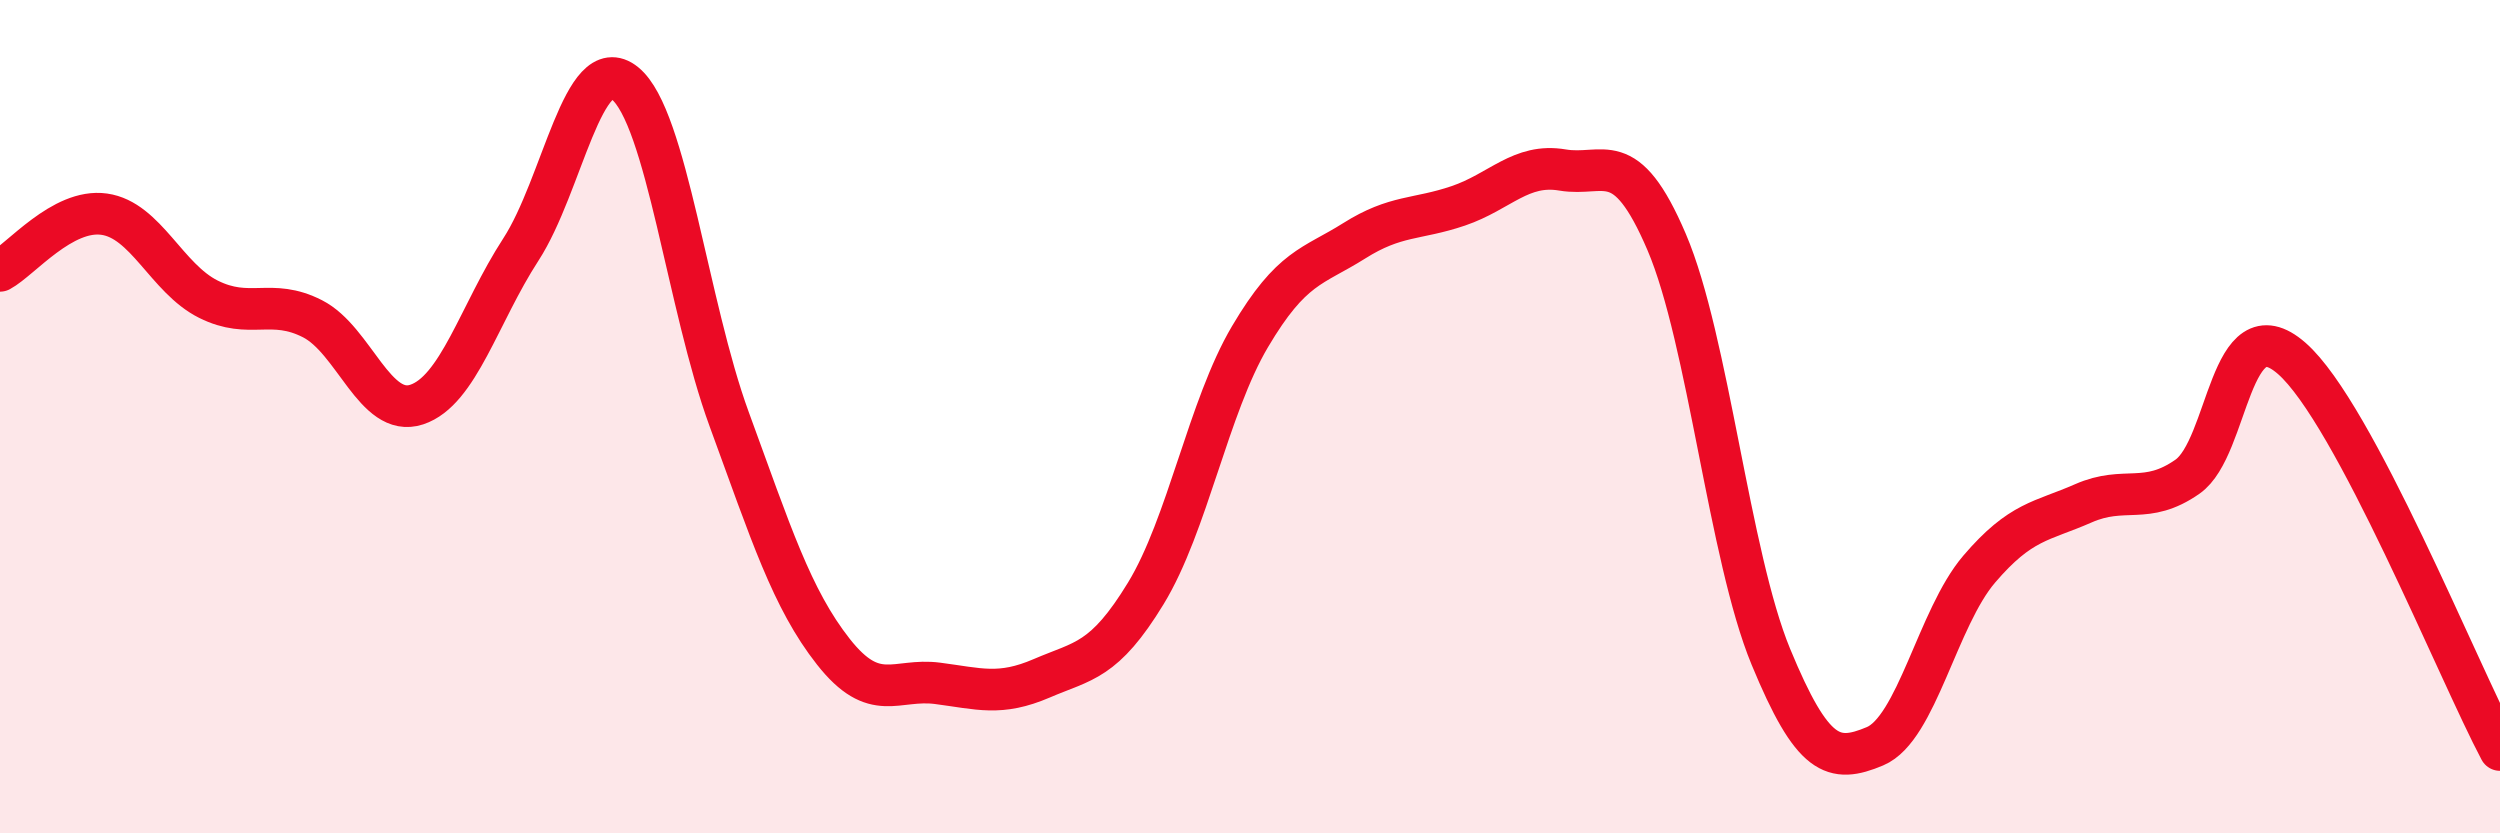
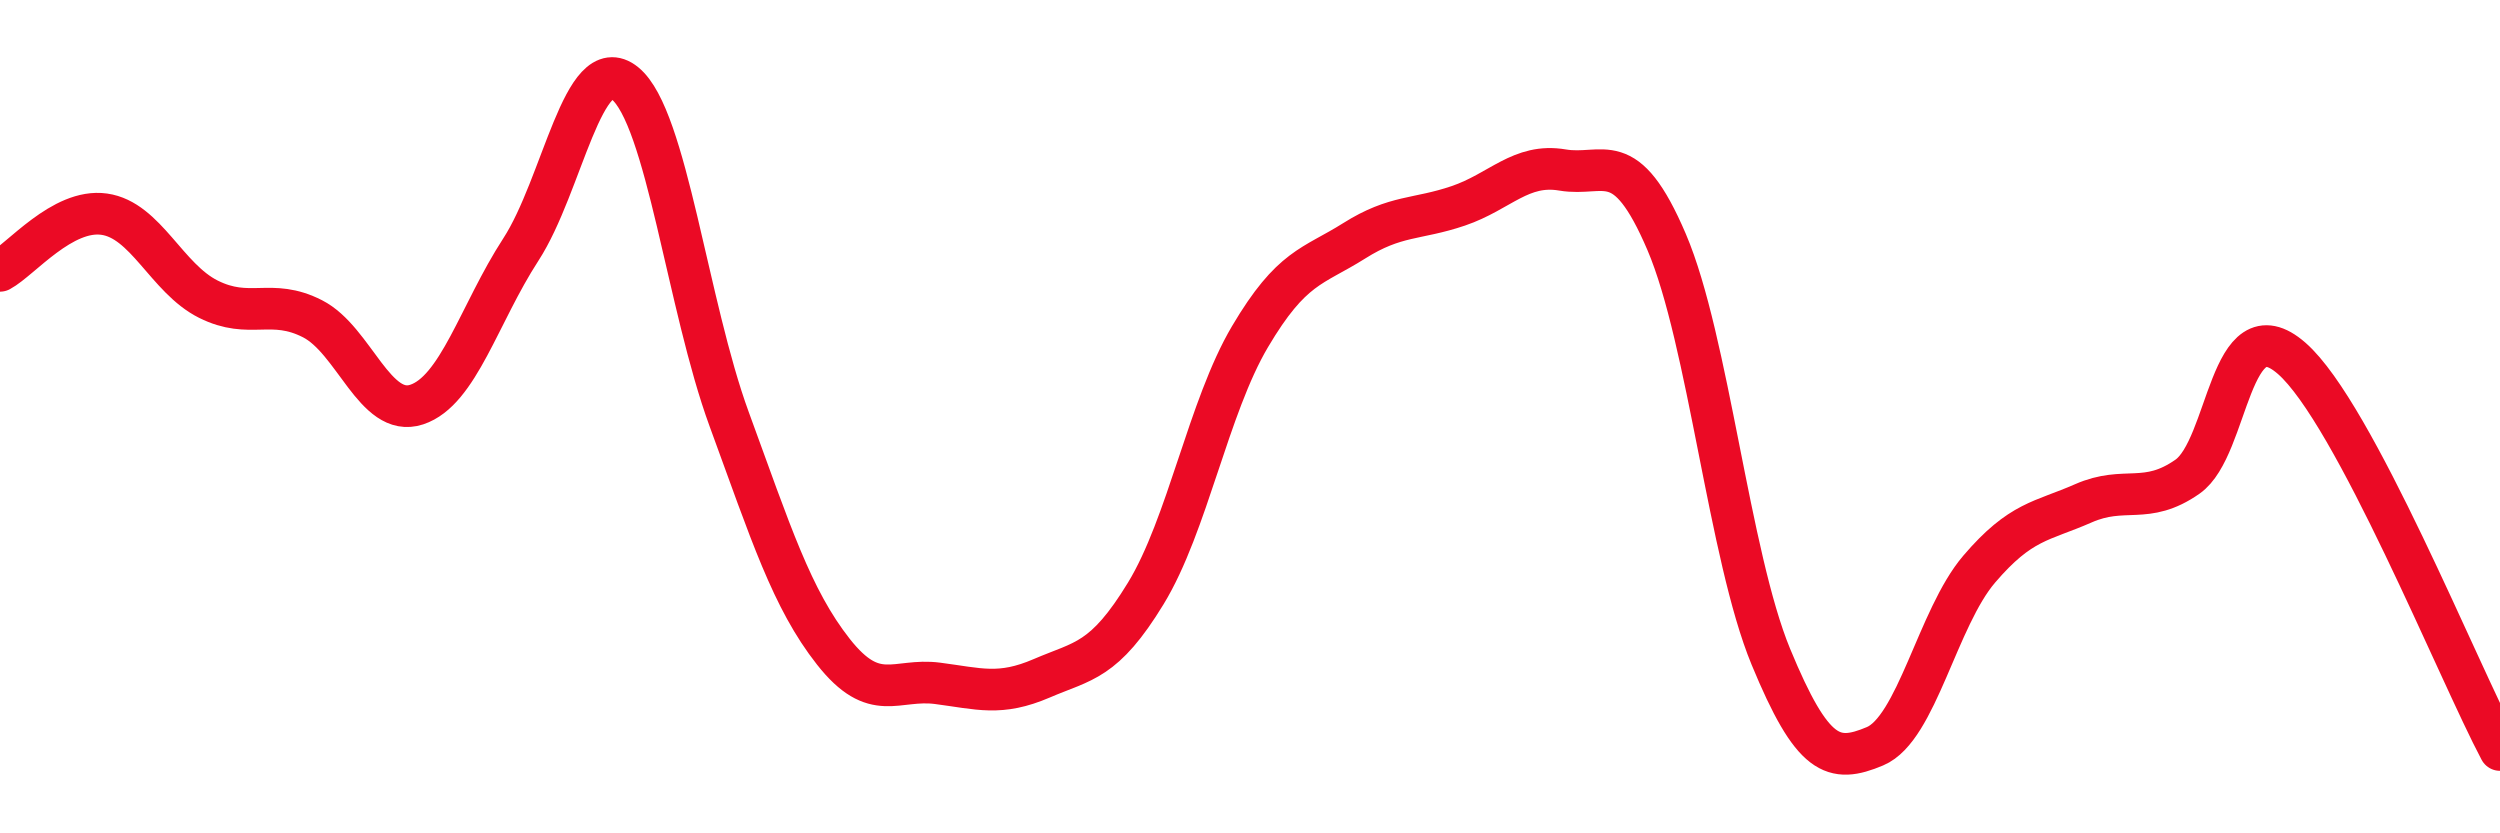
<svg xmlns="http://www.w3.org/2000/svg" width="60" height="20" viewBox="0 0 60 20">
-   <path d="M 0,6.5 C 0.5,6.23 1.5,5 2.5,5.14 C 3.5,5.28 4,6.68 5,7.18 C 6,7.68 6.5,7.14 7.5,7.65 C 8.5,8.16 9,10.04 10,9.71 C 11,9.38 11.5,7.53 12.5,5.99 C 13.5,4.45 14,1.19 15,2 C 16,2.81 16.5,7.33 17.5,10.06 C 18.5,12.79 19,14.37 20,15.64 C 21,16.91 21.5,16.27 22.5,16.4 C 23.5,16.53 24,16.71 25,16.28 C 26,15.85 26.5,15.88 27.5,14.24 C 28.5,12.6 29,9.77 30,8.08 C 31,6.39 31.5,6.41 32.5,5.78 C 33.5,5.15 34,5.28 35,4.94 C 36,4.6 36.5,3.91 37.5,4.08 C 38.5,4.25 39,3.47 40,5.81 C 41,8.15 41.5,13.34 42.5,15.76 C 43.5,18.18 44,18.33 45,17.91 C 46,17.49 46.5,14.83 47.5,13.66 C 48.5,12.49 49,12.52 50,12.08 C 51,11.64 51.5,12.14 52.5,11.44 C 53.5,10.74 53.5,7.29 55,8.6 C 56.5,9.91 59,16.12 60,18L60 20L0 20Z" fill="#EB0A25" opacity="0.1" stroke-linecap="round" stroke-linejoin="round" />
  <path d="M 0,6.5 C 0.5,6.23 1.5,5 2.5,5.14 C 3.5,5.28 4,6.68 5,7.18 C 6,7.68 6.5,7.14 7.5,7.65 C 8.5,8.16 9,10.04 10,9.71 C 11,9.38 11.5,7.53 12.5,5.99 C 13.5,4.45 14,1.19 15,2 C 16,2.81 16.5,7.33 17.5,10.06 C 18.5,12.79 19,14.37 20,15.64 C 21,16.91 21.5,16.27 22.5,16.4 C 23.5,16.53 24,16.71 25,16.28 C 26,15.85 26.5,15.88 27.5,14.24 C 28.5,12.6 29,9.77 30,8.08 C 31,6.39 31.5,6.41 32.5,5.78 C 33.5,5.15 34,5.28 35,4.94 C 36,4.6 36.5,3.91 37.5,4.08 C 38.5,4.25 39,3.47 40,5.81 C 41,8.15 41.5,13.34 42.5,15.76 C 43.5,18.18 44,18.33 45,17.91 C 46,17.49 46.5,14.83 47.5,13.66 C 48.5,12.49 49,12.52 50,12.08 C 51,11.64 51.5,12.14 52.5,11.44 C 53.5,10.74 53.5,7.29 55,8.6 C 56.5,9.91 59,16.12 60,18" stroke="#EB0A25" stroke-width="1" fill="none" stroke-linecap="round" stroke-linejoin="round" />
</svg>